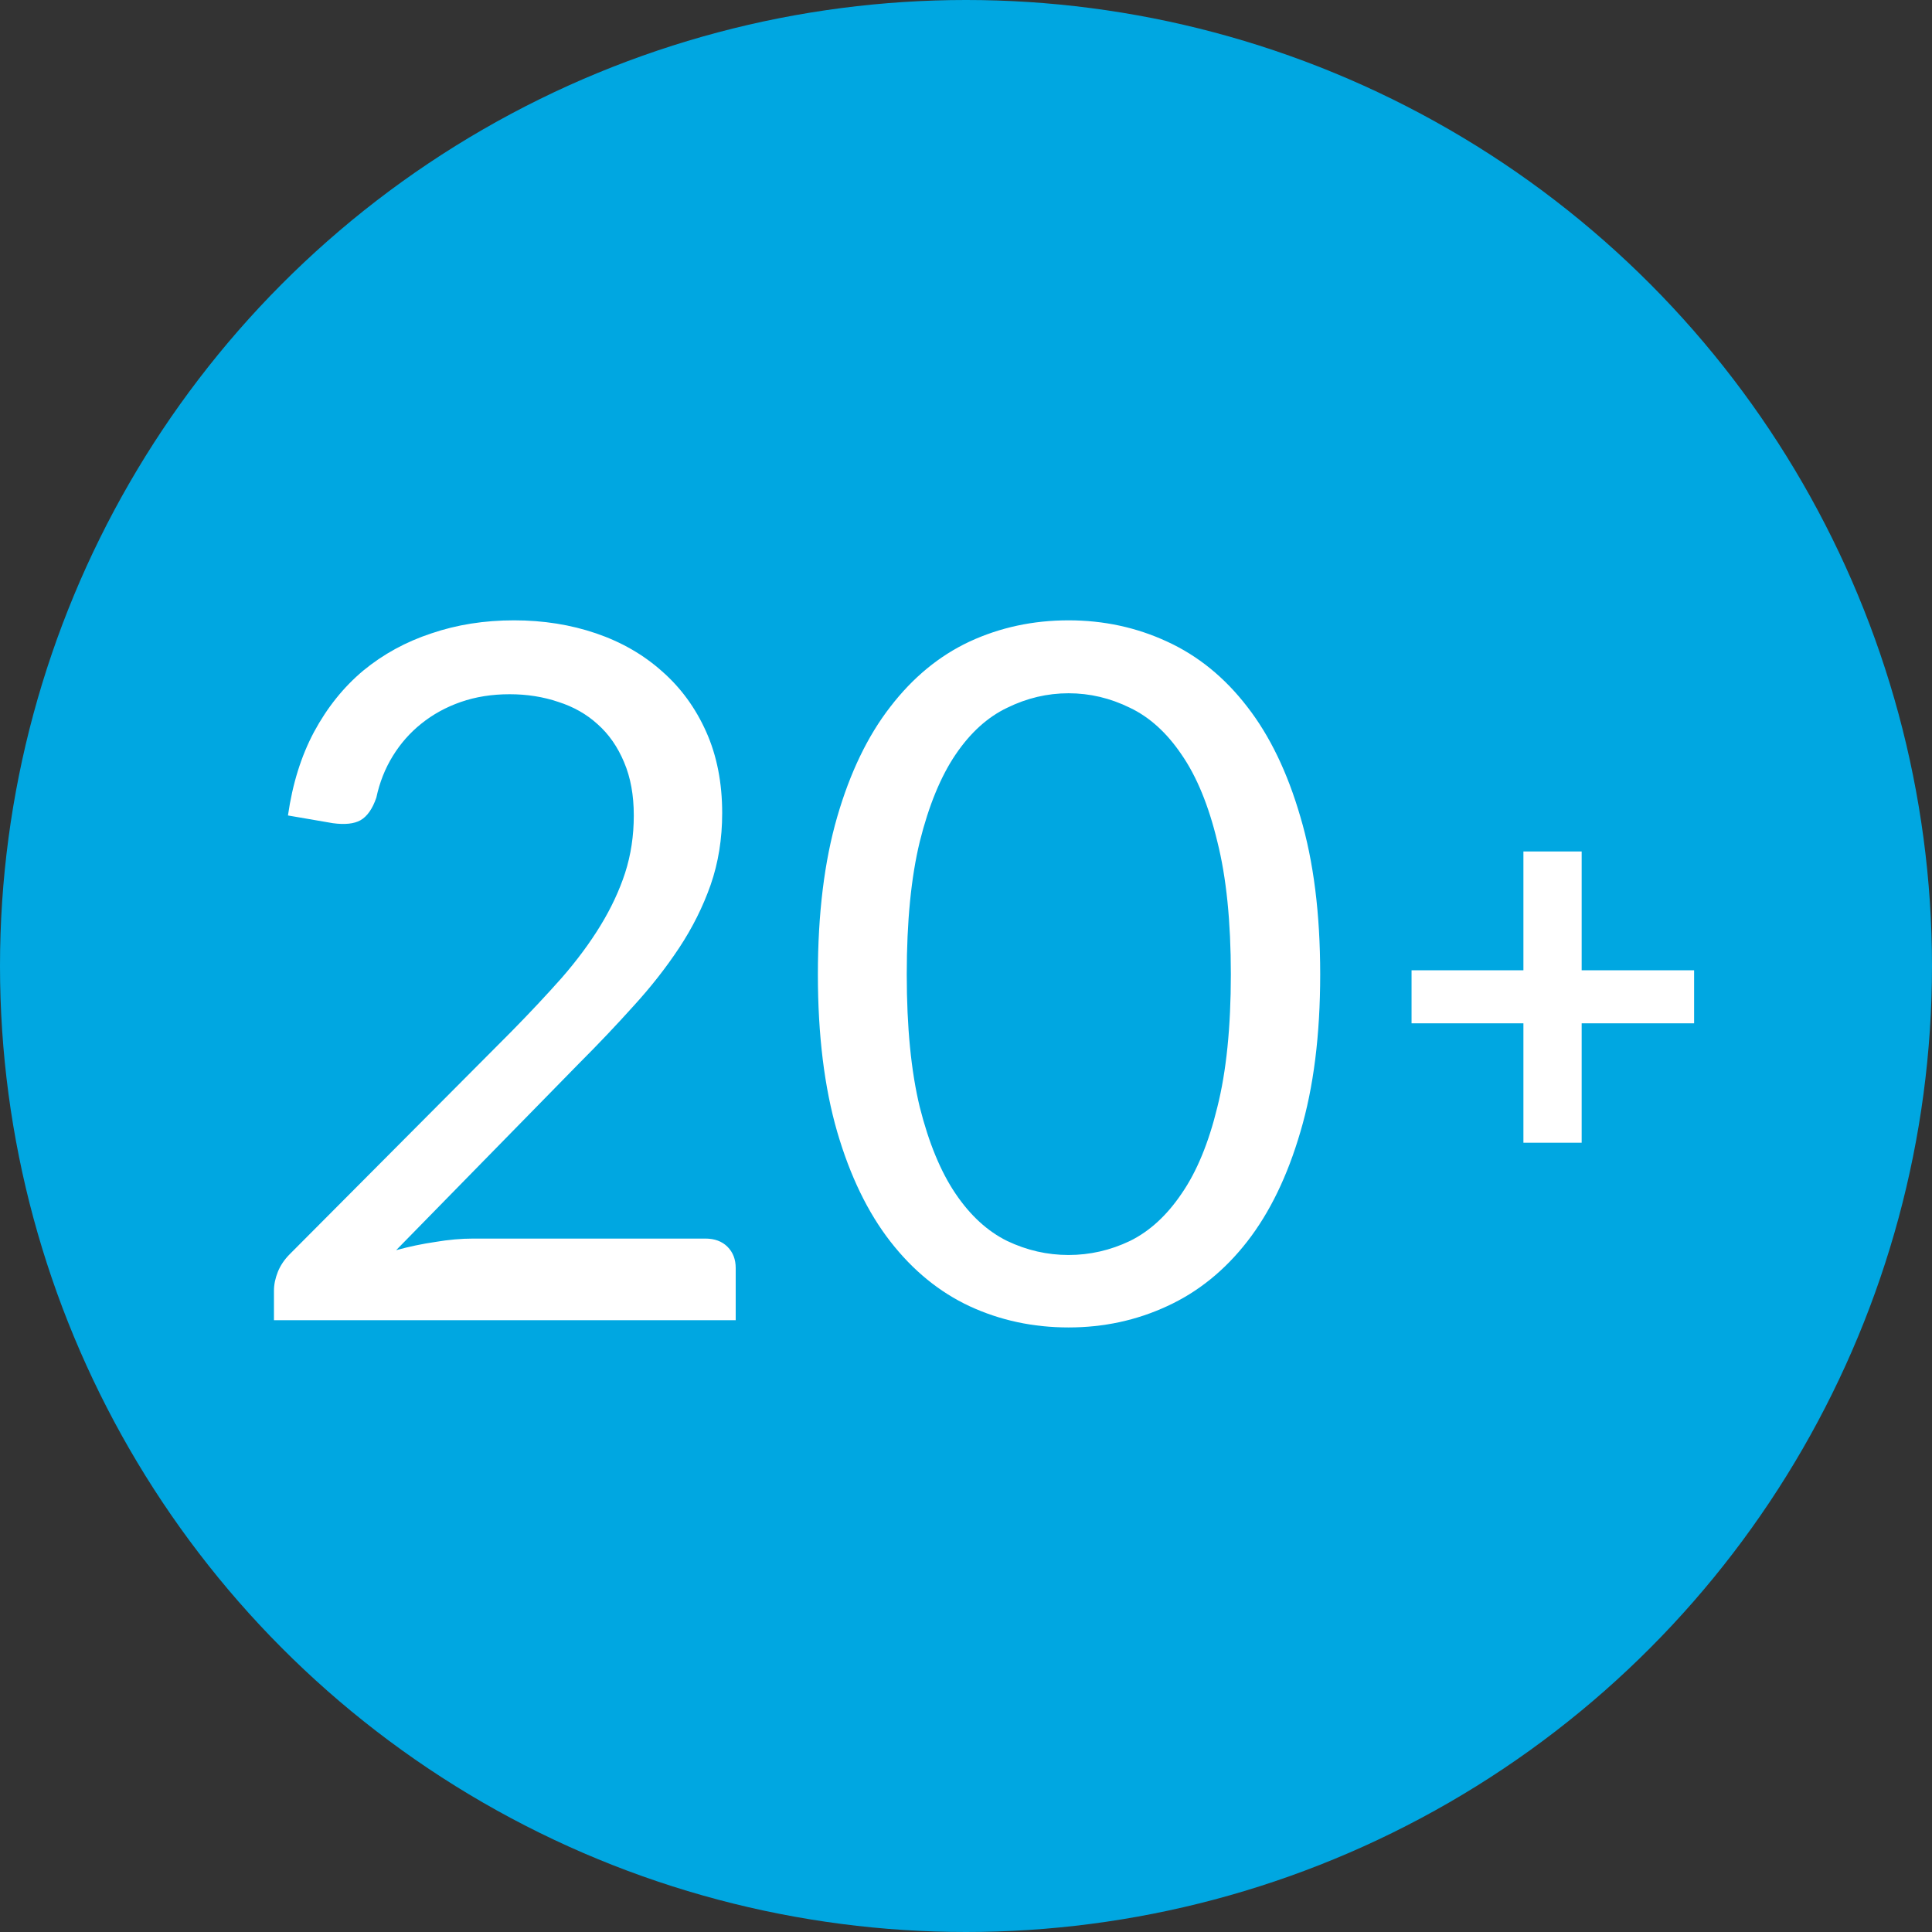
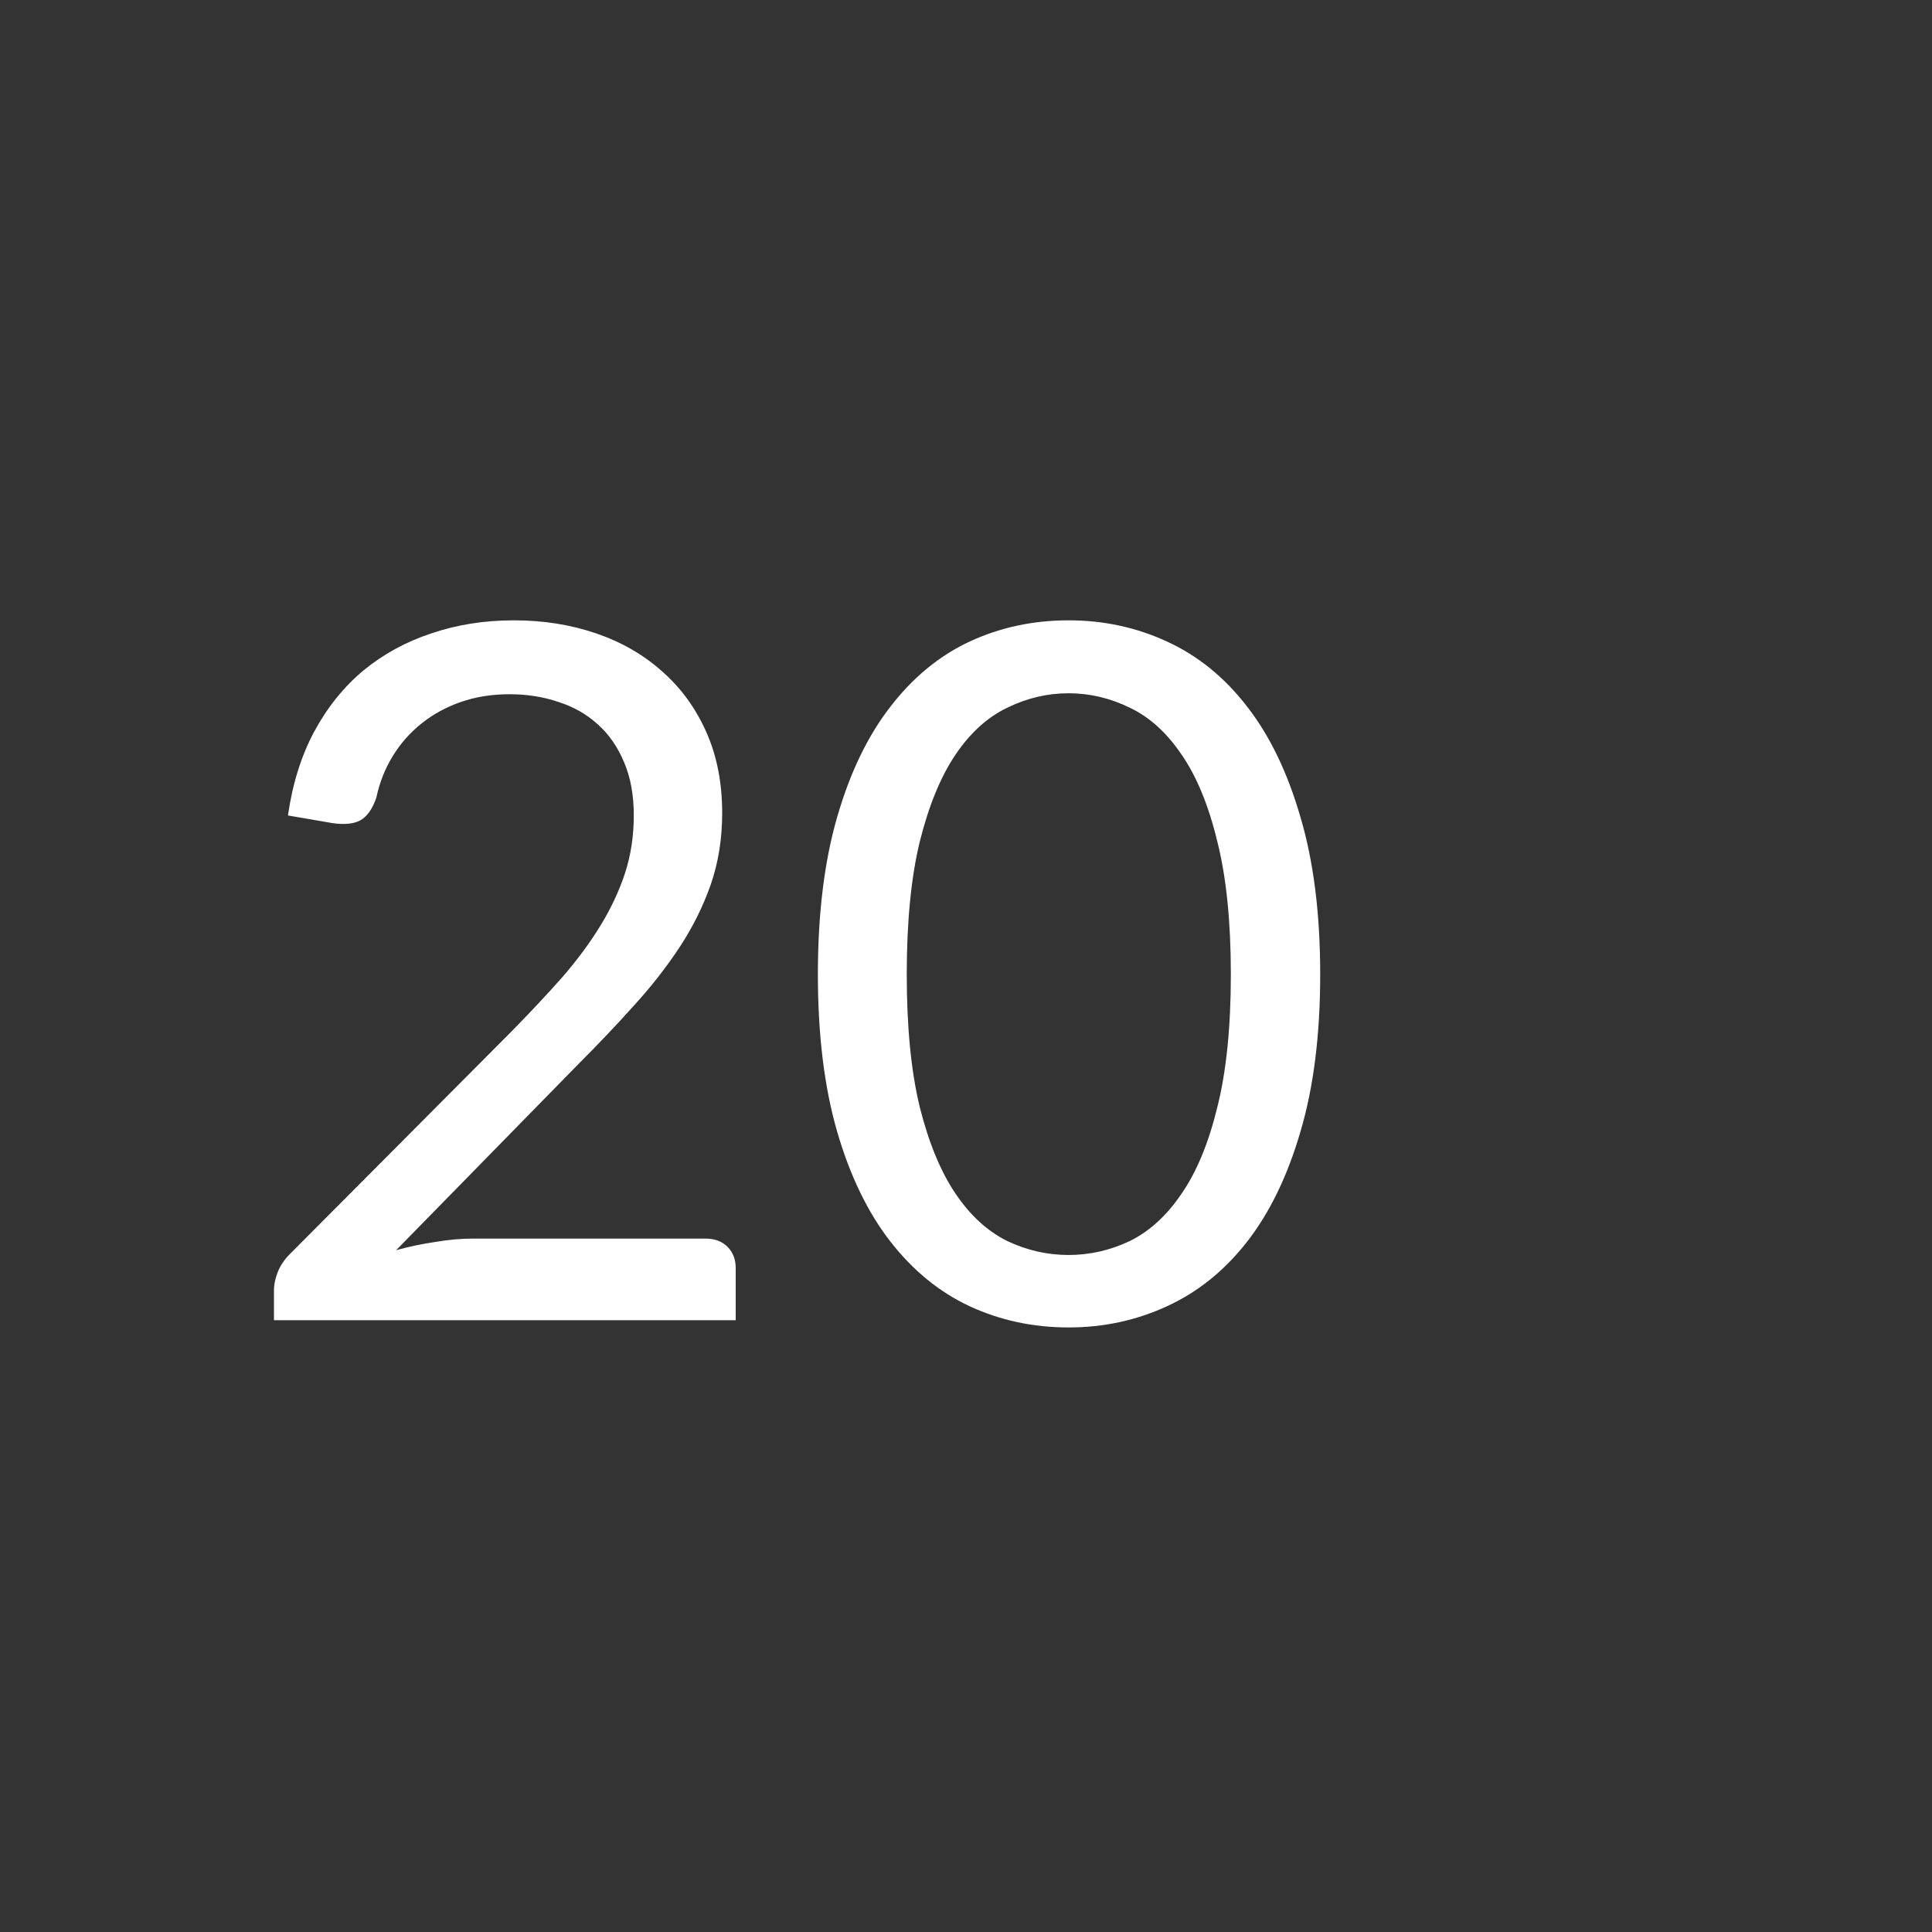
<svg xmlns="http://www.w3.org/2000/svg" width="60" height="60" viewBox="0 0 60 60" fill="none">
  <rect x="0" y="0" width="60" height="60" fill="#333333" stroke="none" />
-   <circle cx="30" cy="30" r="30" fill="#00A7E1" />
  <path d="M21.903 38.465C22.193 38.465 22.423 38.55 22.593 38.72C22.763 38.89 22.848 39.11 22.848 39.38V41H8.508V40.085C8.508 39.895 8.548 39.7 8.628 39.5C8.708 39.3 8.833 39.115 9.003 38.945L15.888 32.03C16.458 31.45 16.978 30.895 17.448 30.365C17.918 29.825 18.318 29.285 18.648 28.745C18.978 28.205 19.233 27.66 19.413 27.11C19.593 26.55 19.683 25.955 19.683 25.325C19.683 24.695 19.583 24.145 19.383 23.675C19.183 23.195 18.908 22.8 18.558 22.49C18.218 22.18 17.813 21.95 17.343 21.8C16.873 21.64 16.368 21.56 15.828 21.56C15.278 21.56 14.773 21.64 14.313 21.8C13.853 21.96 13.443 22.185 13.083 22.475C12.733 22.755 12.438 23.09 12.198 23.48C11.958 23.87 11.788 24.3 11.688 24.77C11.568 25.12 11.403 25.355 11.193 25.475C10.993 25.585 10.708 25.615 10.338 25.565L8.943 25.325C9.083 24.345 9.353 23.48 9.753 22.73C10.163 21.97 10.673 21.335 11.283 20.825C11.903 20.315 12.608 19.93 13.398 19.67C14.188 19.4 15.043 19.265 15.963 19.265C16.873 19.265 17.723 19.4 18.513 19.67C19.303 19.94 19.988 20.335 20.568 20.855C21.148 21.365 21.603 21.99 21.933 22.73C22.263 23.47 22.428 24.31 22.428 25.25C22.428 26.05 22.308 26.795 22.068 27.485C21.828 28.165 21.503 28.815 21.093 29.435C20.683 30.055 20.208 30.66 19.668 31.25C19.138 31.84 18.573 32.435 17.973 33.035L12.303 38.825C12.703 38.715 13.108 38.63 13.518 38.57C13.928 38.5 14.323 38.465 14.703 38.465H21.903ZM41 30.26C41 32.14 40.795 33.77 40.385 35.15C39.985 36.52 39.435 37.655 38.735 38.555C38.035 39.455 37.205 40.125 36.245 40.565C35.295 41.005 34.275 41.225 33.185 41.225C32.085 41.225 31.06 41.005 30.11 40.565C29.17 40.125 28.35 39.455 27.65 38.555C26.95 37.655 26.4 36.52 26 35.15C25.6 33.77 25.4 32.14 25.4 30.26C25.4 28.38 25.6 26.75 26 25.37C26.4 23.99 26.95 22.85 27.65 21.95C28.35 21.04 29.17 20.365 30.11 19.925C31.06 19.485 32.085 19.265 33.185 19.265C34.275 19.265 35.295 19.485 36.245 19.925C37.205 20.365 38.035 21.04 38.735 21.95C39.435 22.85 39.985 23.99 40.385 25.37C40.795 26.75 41 28.38 41 30.26ZM38.225 30.26C38.225 28.62 38.085 27.245 37.805 26.135C37.535 25.015 37.165 24.115 36.695 23.435C36.235 22.755 35.7 22.27 35.09 21.98C34.48 21.68 33.845 21.53 33.185 21.53C32.525 21.53 31.89 21.68 31.28 21.98C30.67 22.27 30.135 22.755 29.675 23.435C29.215 24.115 28.845 25.015 28.565 26.135C28.295 27.245 28.16 28.62 28.16 30.26C28.16 31.9 28.295 33.275 28.565 34.385C28.845 35.495 29.215 36.39 29.675 37.07C30.135 37.75 30.67 38.24 31.28 38.54C31.89 38.83 32.525 38.975 33.185 38.975C33.845 38.975 34.48 38.83 35.09 38.54C35.7 38.24 36.235 37.75 36.695 37.07C37.165 36.39 37.535 35.495 37.805 34.385C38.085 33.275 38.225 31.9 38.225 30.26Z" fill="white" />
-   <path d="M52.612 31.78H49.12V35.488H47.311V31.78H43.837V30.133H47.311V26.443H49.12V30.133H52.612V31.78Z" fill="white" />
</svg>